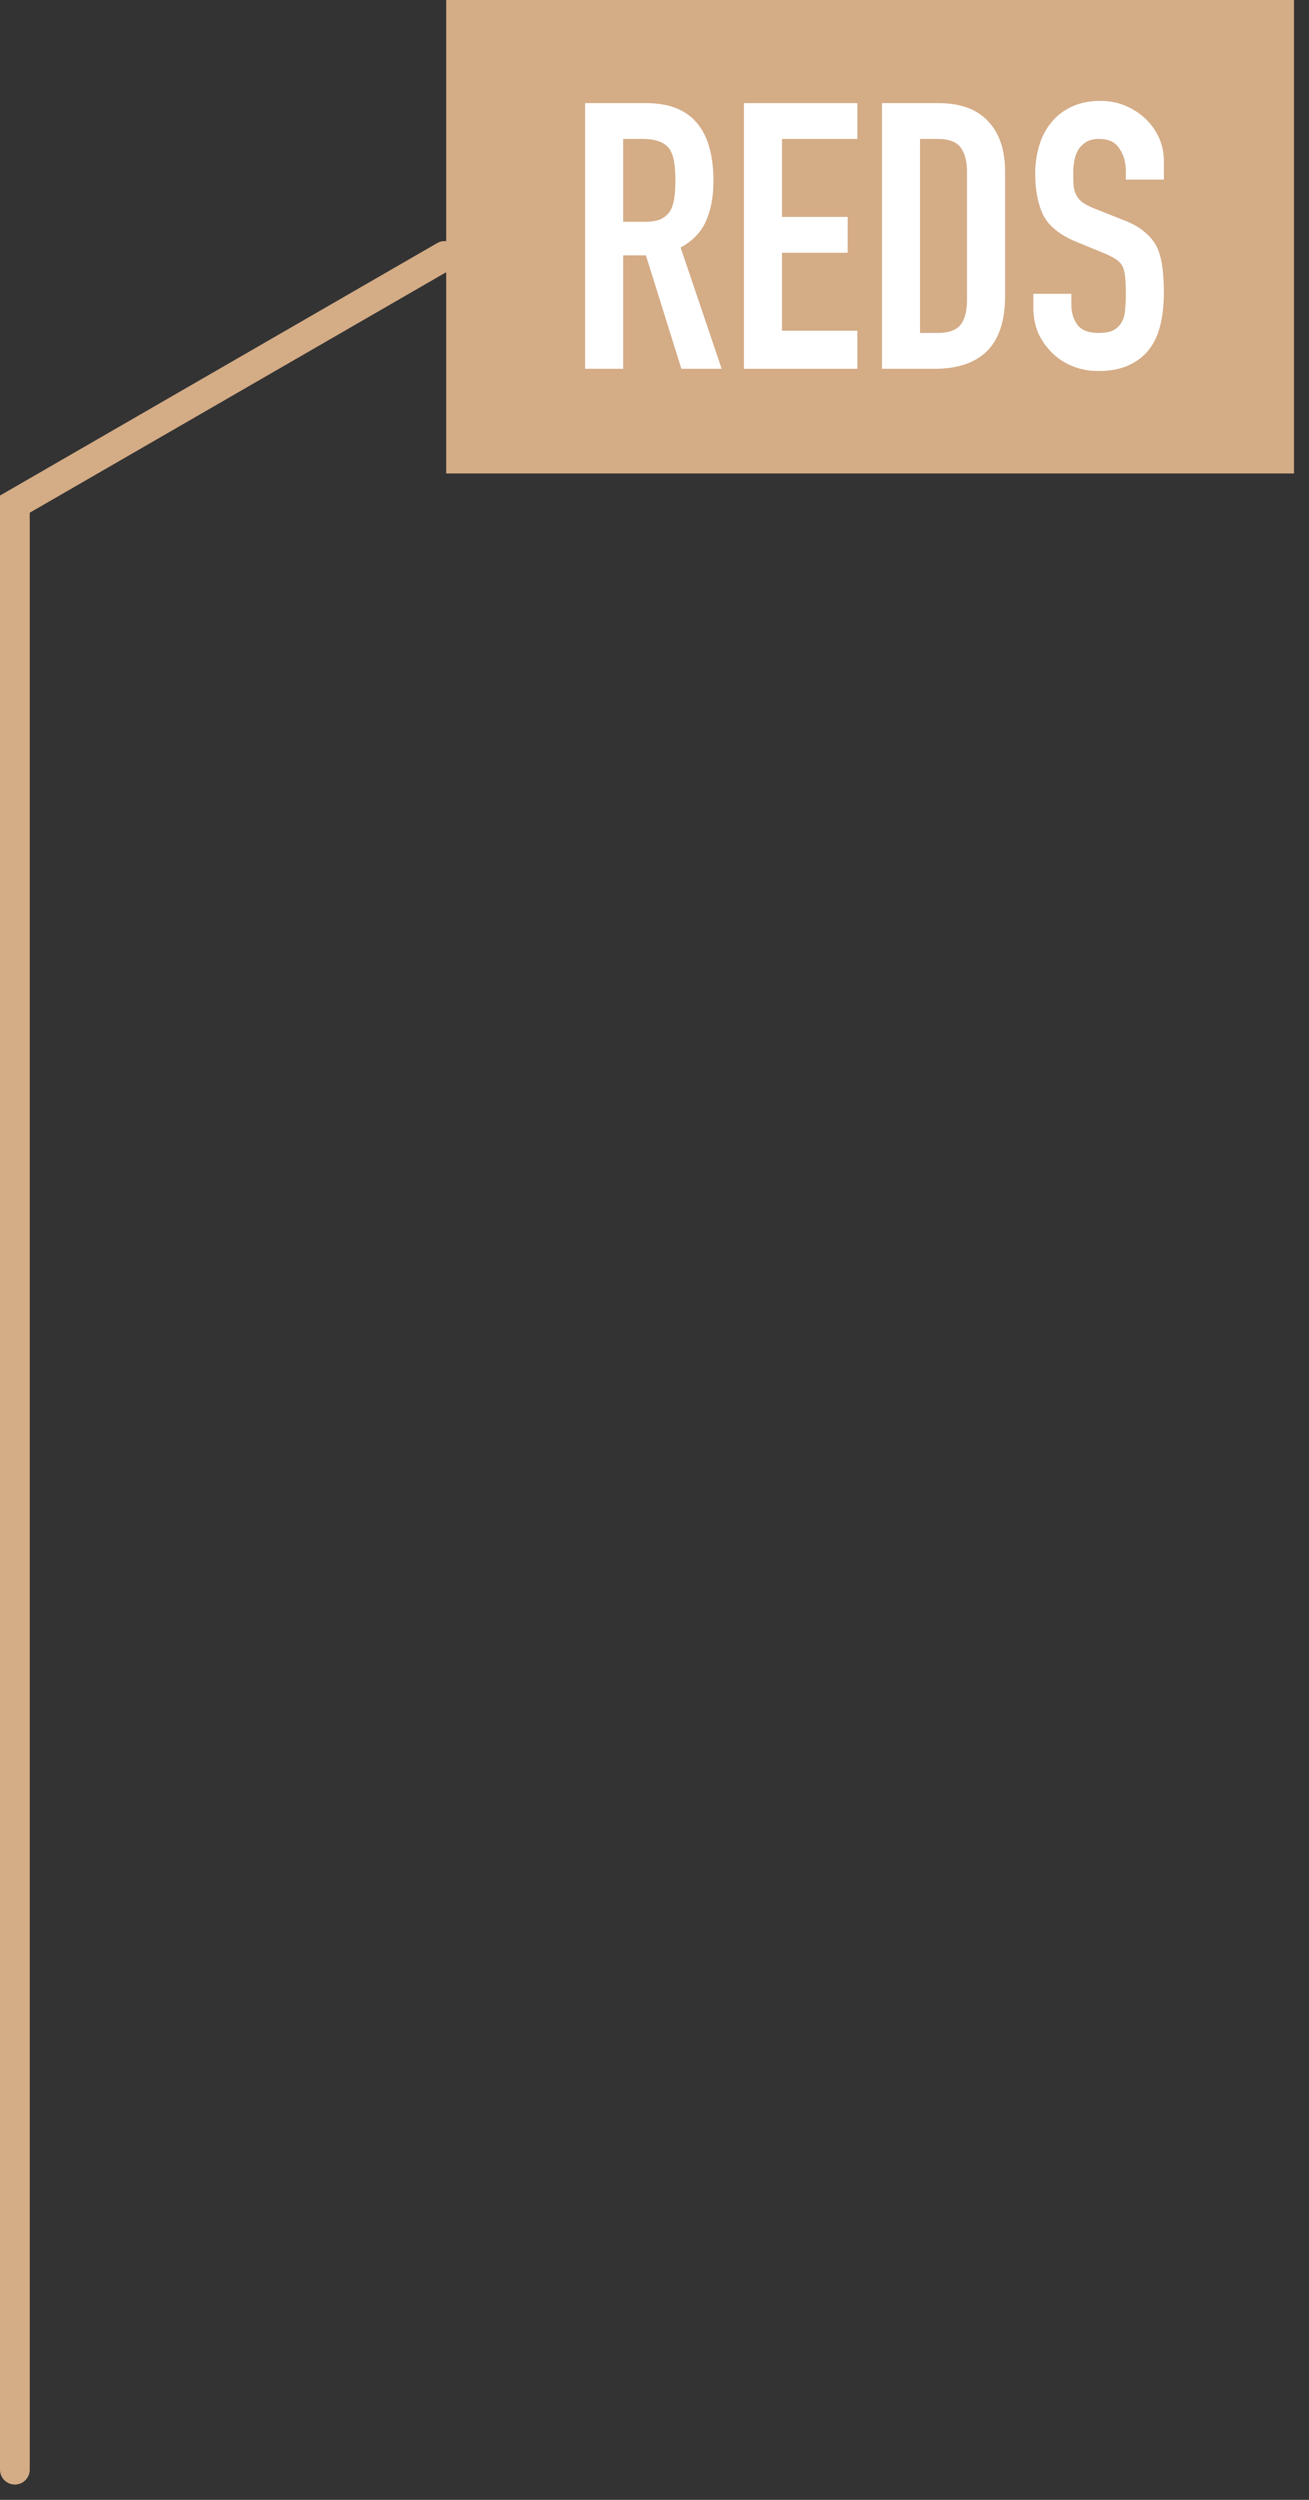
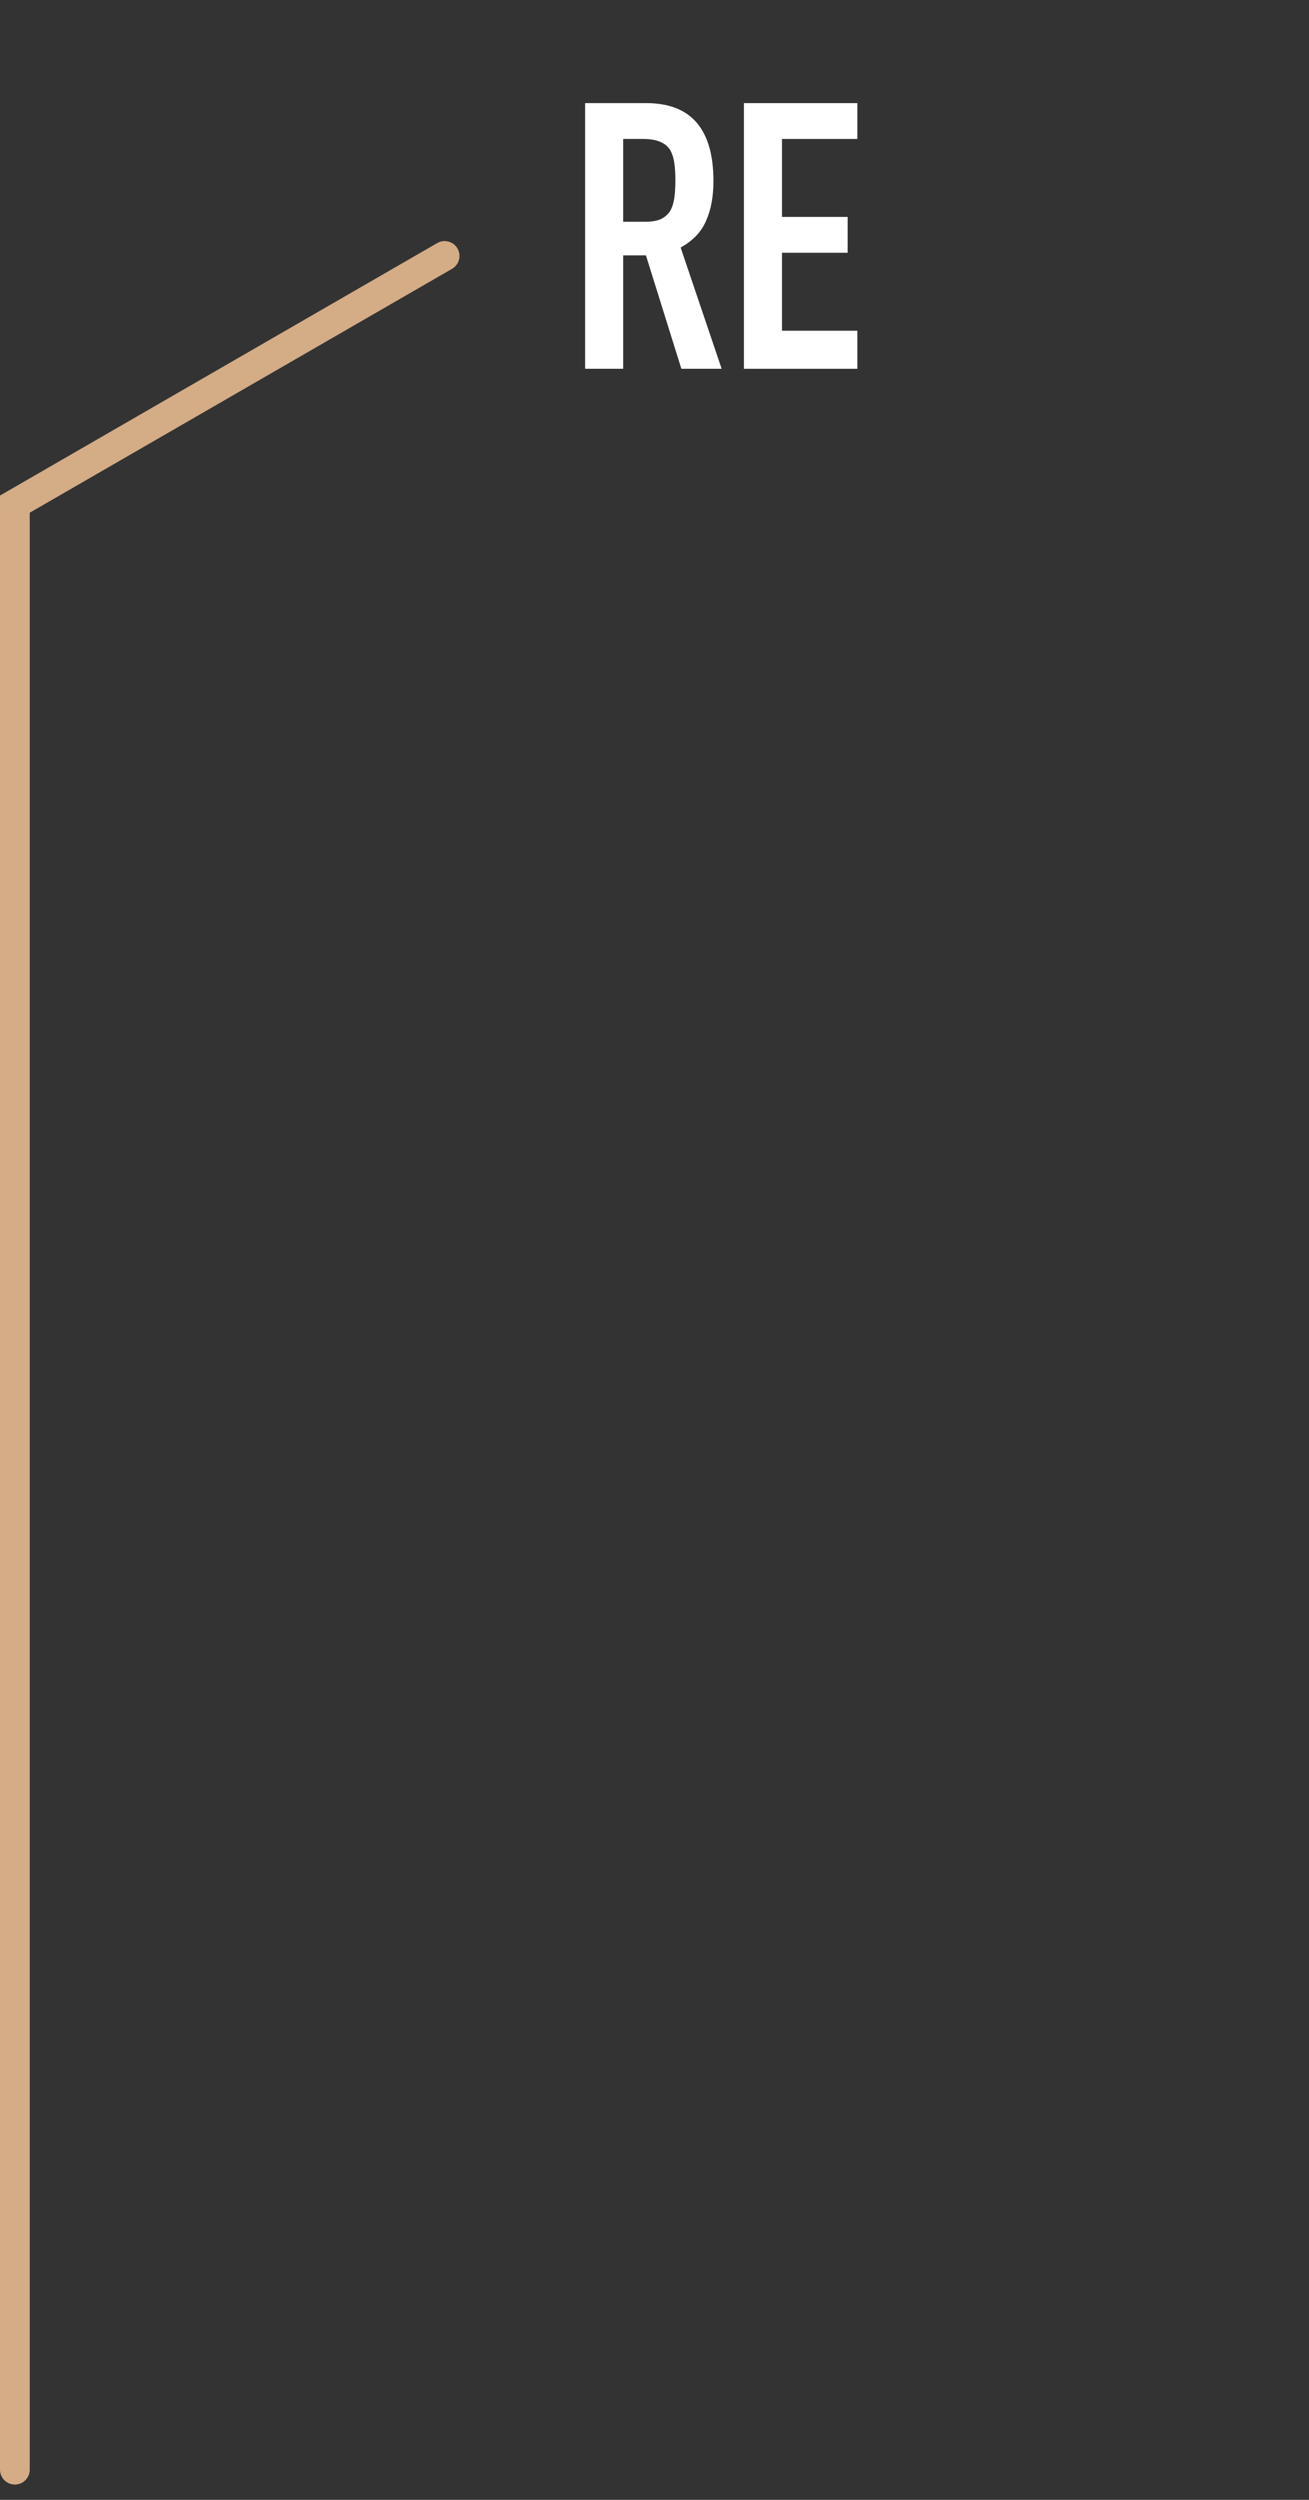
<svg xmlns="http://www.w3.org/2000/svg" width="44" height="84" viewBox="0 0 44 84" fill="none">
  <rect x="0" y="0" width="44" height="84" fill="#333333" stroke="none" />
-   <rect x="14.998" width="28.498" height="15.909" fill="#D4AC86" />
-   <path d="M39.122 6.035L37.843 6.035L37.843 5.747C37.843 5.455 37.772 5.204 37.63 4.995C37.496 4.778 37.267 4.669 36.941 4.669C36.765 4.669 36.623 4.702 36.514 4.769C36.406 4.836 36.318 4.92 36.251 5.02C36.184 5.129 36.138 5.254 36.113 5.396C36.088 5.53 36.075 5.672 36.075 5.822C36.075 5.998 36.08 6.144 36.088 6.261C36.105 6.378 36.138 6.483 36.188 6.575C36.239 6.667 36.309 6.746 36.401 6.813C36.502 6.88 36.636 6.947 36.803 7.013L37.781 7.402C38.065 7.511 38.295 7.64 38.47 7.791C38.646 7.933 38.783 8.1 38.884 8.292C38.976 8.493 39.038 8.723 39.072 8.982C39.105 9.232 39.122 9.521 39.122 9.847C39.122 10.223 39.084 10.574 39.009 10.9C38.934 11.218 38.813 11.489 38.646 11.715C38.47 11.949 38.24 12.133 37.956 12.267C37.672 12.4 37.325 12.467 36.916 12.467C36.606 12.467 36.318 12.413 36.05 12.304C35.783 12.195 35.553 12.045 35.361 11.853C35.169 11.661 35.014 11.439 34.897 11.188C34.788 10.929 34.734 10.649 34.734 10.348L34.734 9.872L36.013 9.872L36.013 10.273C36.013 10.507 36.08 10.72 36.213 10.912C36.355 11.096 36.59 11.188 36.916 11.188C37.133 11.188 37.3 11.159 37.417 11.101C37.542 11.034 37.639 10.942 37.705 10.825C37.772 10.708 37.81 10.57 37.818 10.411C37.835 10.244 37.843 10.06 37.843 9.859C37.843 9.625 37.835 9.433 37.818 9.283C37.801 9.132 37.768 9.011 37.718 8.919C37.659 8.827 37.58 8.752 37.48 8.693C37.388 8.635 37.262 8.572 37.103 8.505L36.188 8.129C35.637 7.904 35.265 7.607 35.072 7.239C34.889 6.863 34.797 6.395 34.797 5.835C34.797 5.501 34.843 5.183 34.935 4.882C35.026 4.581 35.164 4.322 35.348 4.105C35.524 3.887 35.745 3.716 36.013 3.591C36.289 3.457 36.615 3.39 36.991 3.39C37.308 3.39 37.597 3.449 37.856 3.566C38.123 3.683 38.353 3.837 38.545 4.03C38.93 4.431 39.122 4.89 39.122 5.409L39.122 6.035Z" fill="white" />
-   <path d="M29.647 12.392L29.647 3.465L31.54 3.465C32.275 3.465 32.831 3.666 33.207 4.067C33.592 4.468 33.784 5.037 33.784 5.772L33.784 9.947C33.784 10.783 33.579 11.401 33.17 11.803C32.768 12.195 32.188 12.392 31.427 12.392L29.647 12.392ZM30.925 4.669L30.925 11.188L31.515 11.188C31.874 11.188 32.129 11.101 32.279 10.925C32.43 10.741 32.505 10.457 32.505 10.072L32.505 5.772C32.505 5.421 32.434 5.149 32.292 4.957C32.15 4.765 31.891 4.669 31.515 4.669L30.925 4.669Z" fill="white" />
  <path d="M25.006 12.392L25.006 3.465L28.818 3.465L28.818 4.669L26.285 4.669L26.285 7.289L28.492 7.289L28.492 8.493L26.285 8.493L26.285 11.113L28.818 11.113L28.818 12.392L25.006 12.392Z" fill="white" />
  <path d="M20.947 4.669L20.947 7.452L21.674 7.452C21.9 7.452 22.079 7.423 22.213 7.364C22.347 7.298 22.451 7.206 22.527 7.089C22.594 6.972 22.64 6.83 22.665 6.662C22.69 6.487 22.702 6.286 22.702 6.061C22.702 5.835 22.69 5.638 22.665 5.471C22.64 5.296 22.589 5.145 22.514 5.02C22.355 4.786 22.055 4.669 21.611 4.669L20.947 4.669ZM19.668 12.392L19.668 3.465L21.724 3.465C23.229 3.465 23.981 4.339 23.981 6.086C23.981 6.612 23.897 7.059 23.73 7.427C23.572 7.795 23.287 8.092 22.878 8.317L24.257 12.392L22.903 12.392L21.712 8.581L20.947 8.581L20.947 12.392L19.668 12.392Z" fill="white" />
  <path d="M0 82.986V16.651L14.695 8.168C14.934 8.03 15.24 8.111 15.378 8.35C15.516 8.589 15.434 8.895 15.195 9.033L1 17.228V82.986C1 83.262 0.776 83.486 0.5 83.486C0.224 83.486 0 83.262 0 82.986Z" fill="#D4AC86" />
</svg>